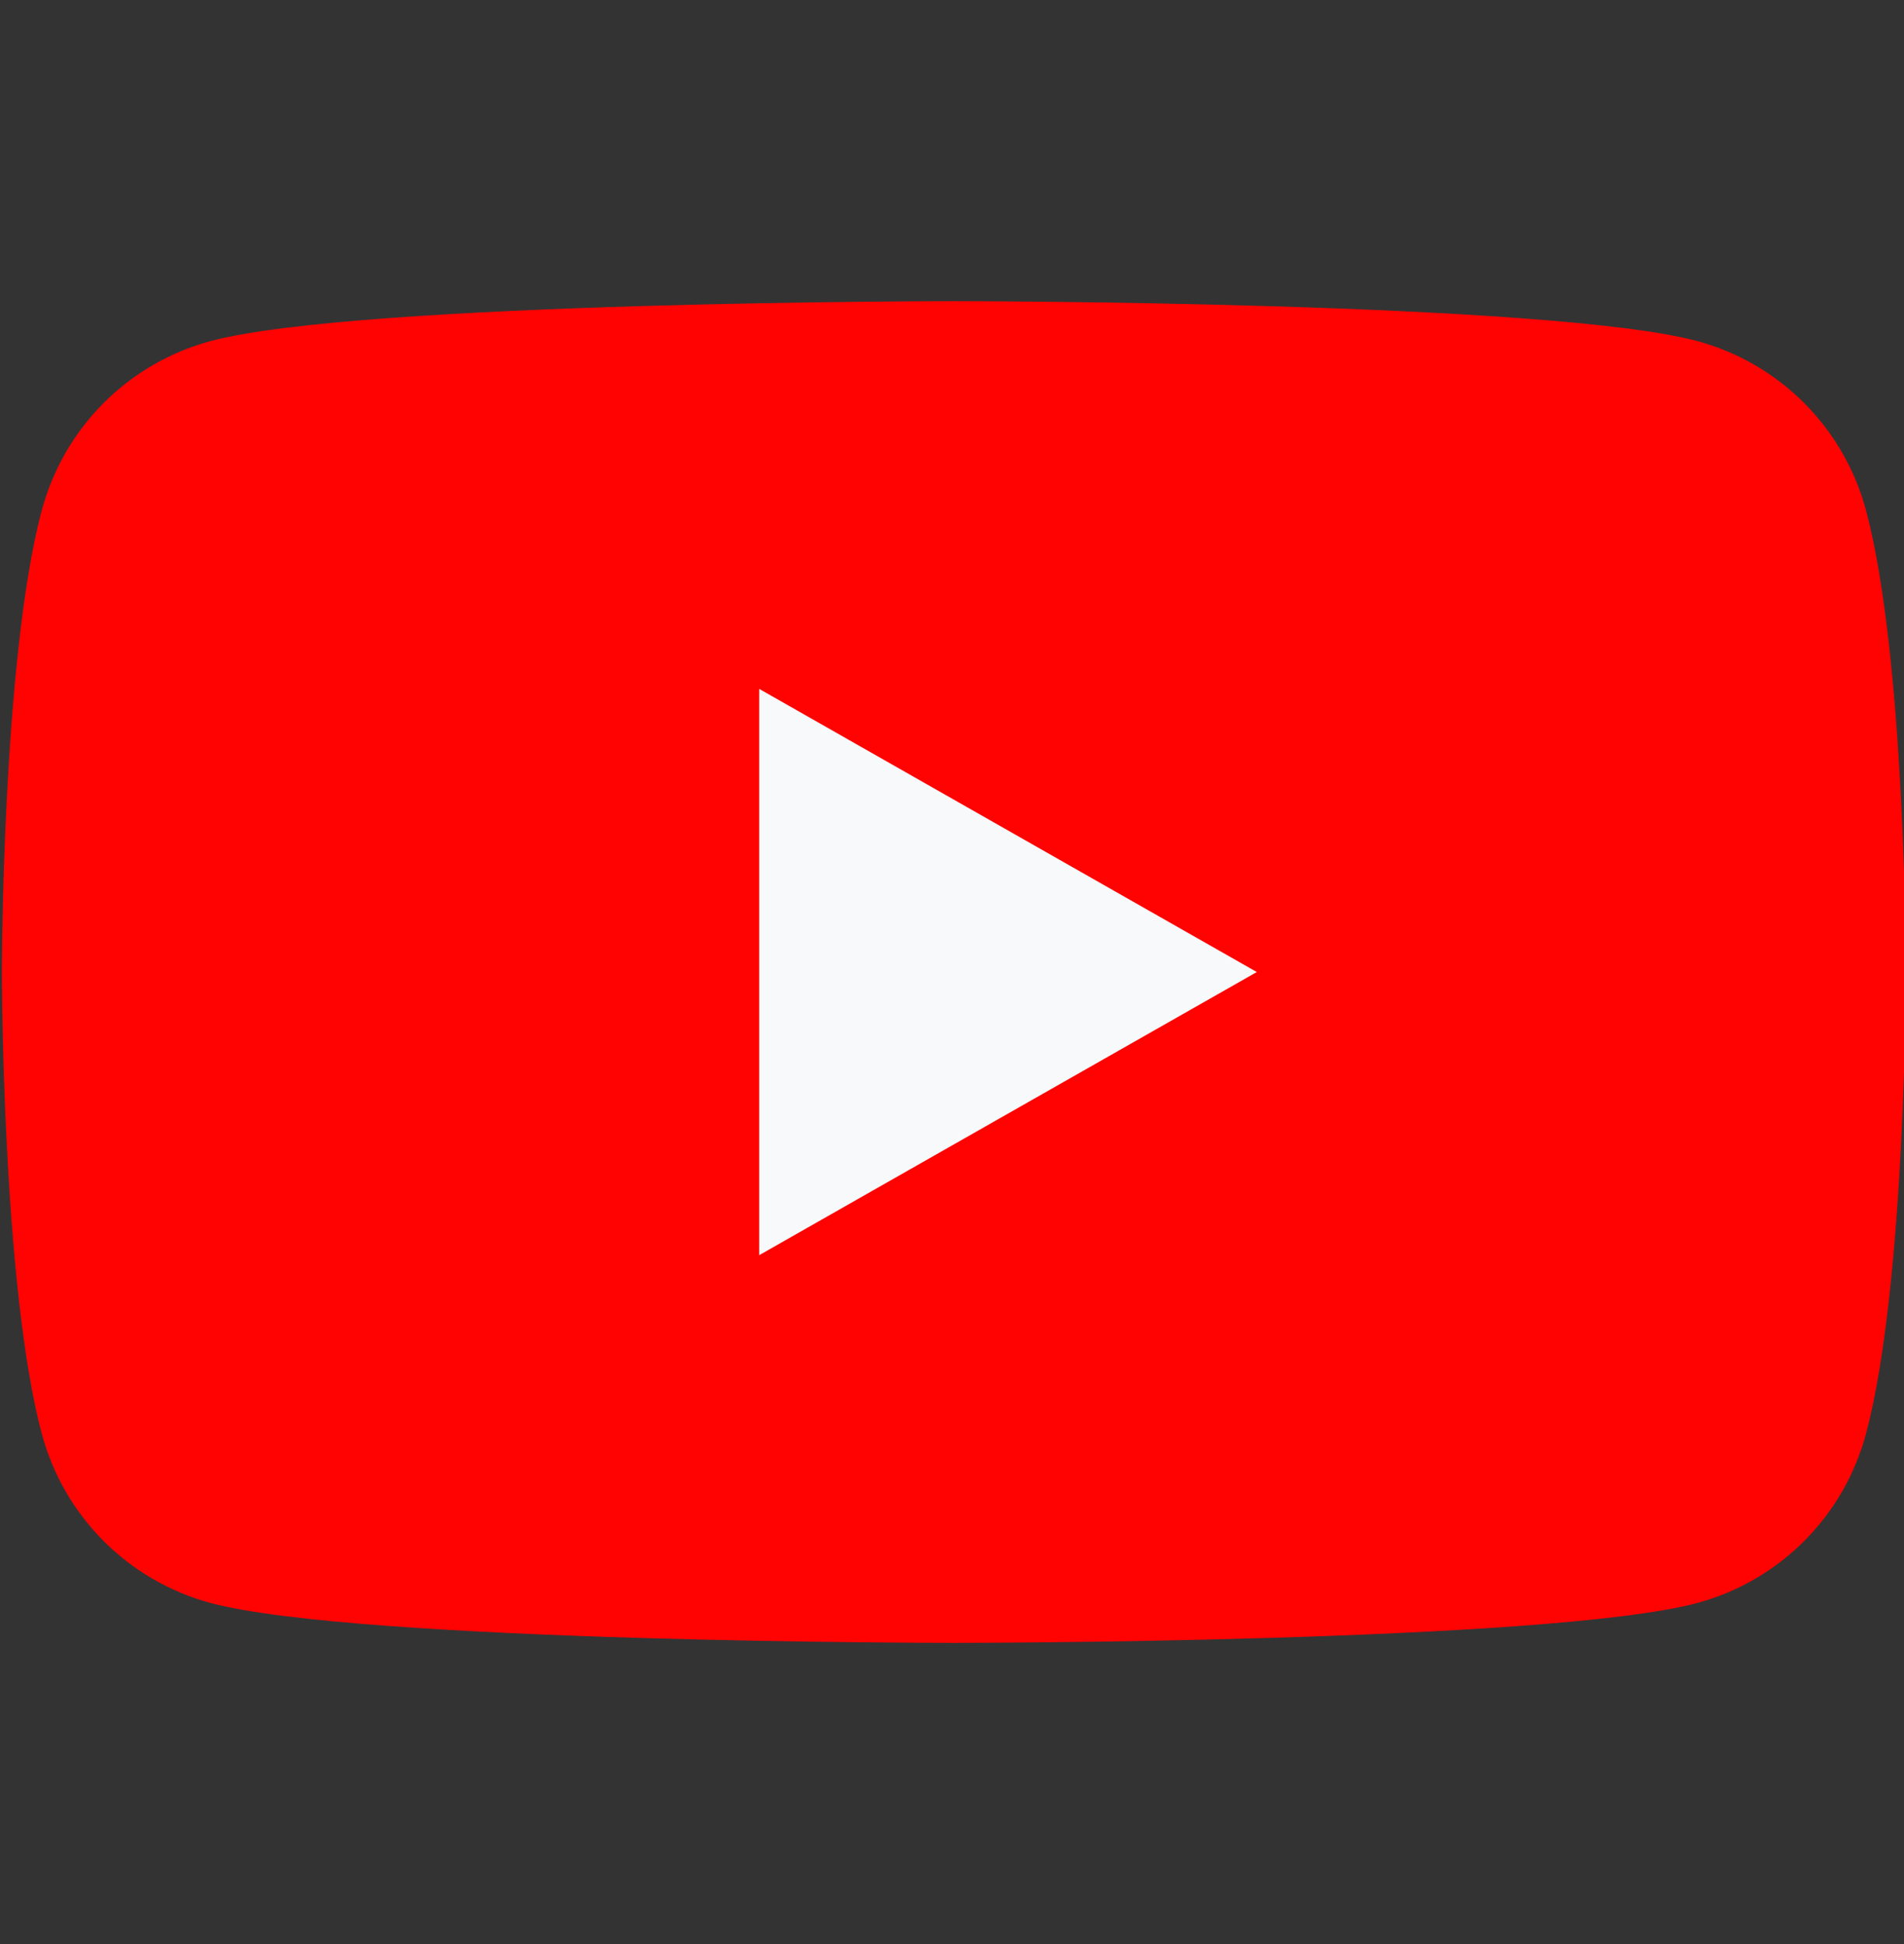
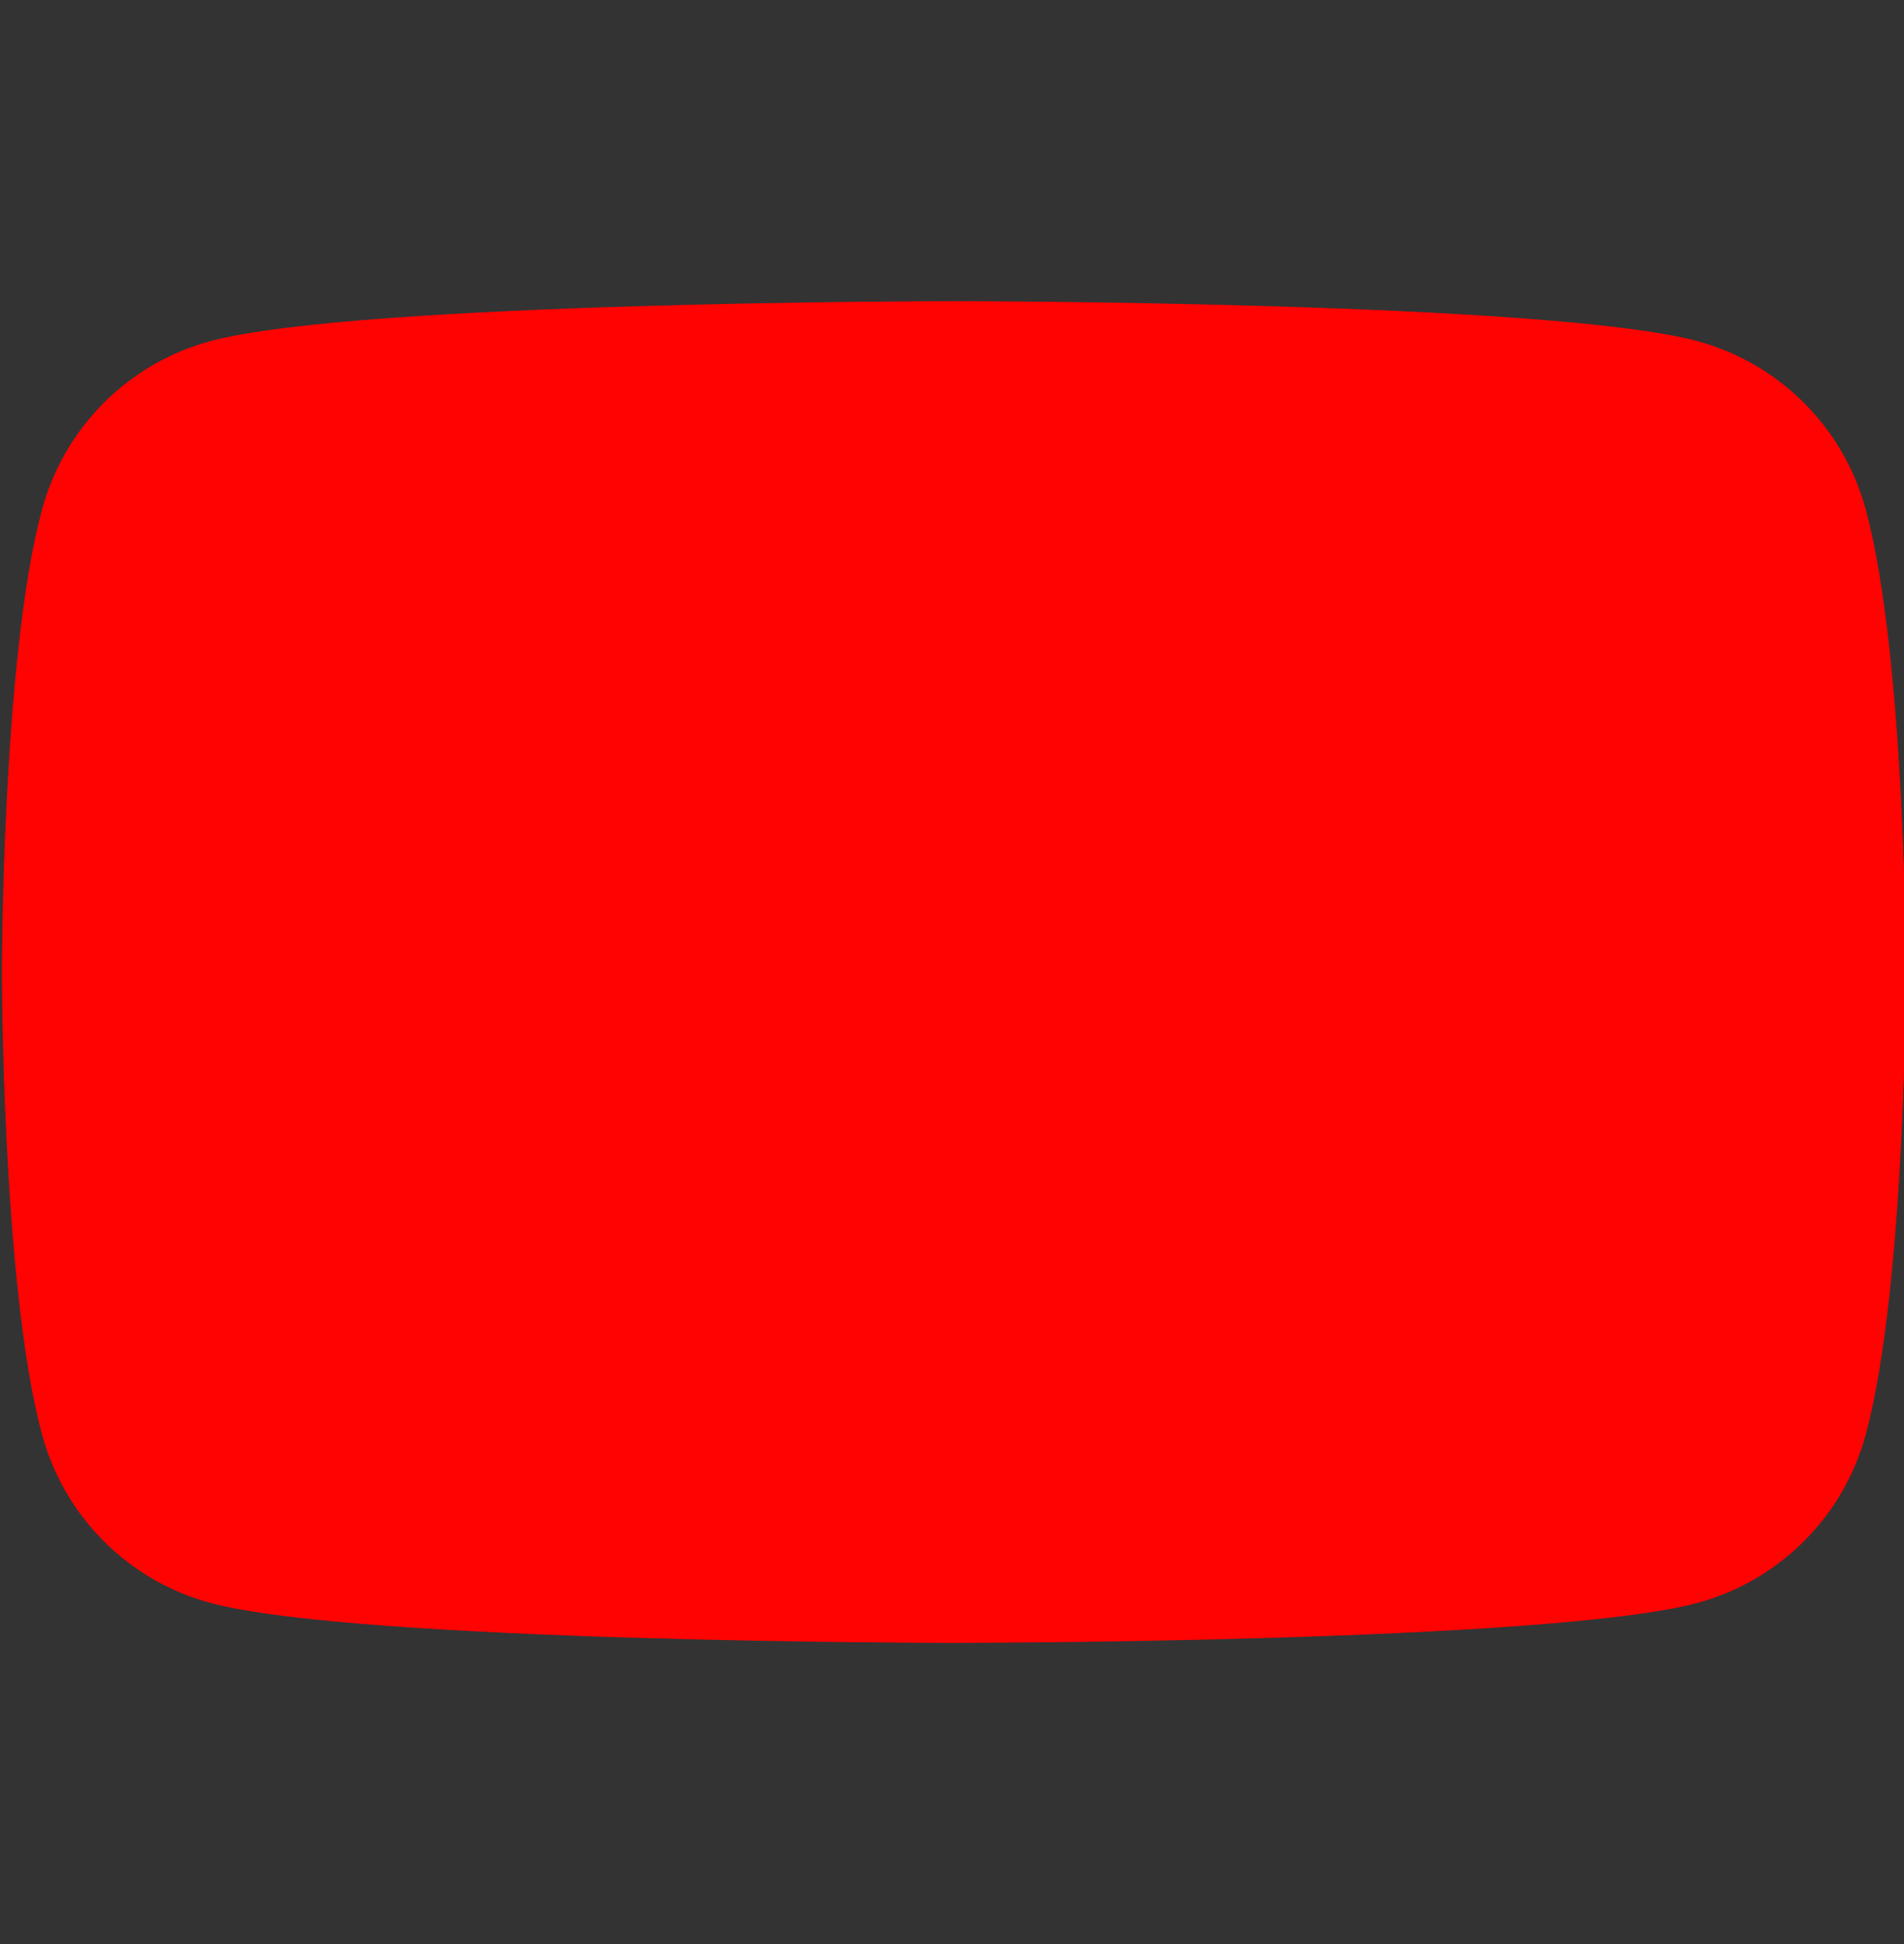
<svg xmlns="http://www.w3.org/2000/svg" width="48" height="49" viewBox="0 0 48 49" fill="none">
  <rect x="0" y="0" width="48" height="49" fill="#333333" stroke="none" />
  <g clip-path="url(#clip0_1754_21412)">
    <path d="M47.044 12.871C46.773 11.85 46.238 10.918 45.493 10.168C44.748 9.419 43.82 8.878 42.801 8.6C39.048 7.591 24.048 7.591 24.048 7.591C24.048 7.591 9.048 7.591 5.295 8.6C4.276 8.878 3.347 9.419 2.602 10.168C1.858 10.918 1.323 11.85 1.051 12.871C0.048 16.64 0.048 24.5 0.048 24.5C0.048 24.5 0.048 32.36 1.051 36.129C1.323 37.15 1.858 38.082 2.602 38.832C3.347 39.581 4.276 40.122 5.295 40.4C9.048 41.409 24.048 41.409 24.048 41.409C24.048 41.409 39.048 41.409 42.801 40.4C43.82 40.122 44.748 39.581 45.493 38.832C46.238 38.082 46.773 37.15 47.044 36.129C48.048 32.36 48.048 24.5 48.048 24.5C48.048 24.5 48.048 16.64 47.044 12.871Z" fill="#FF0302" />
-     <path d="M19.139 31.637V17.363L31.684 24.5L19.139 31.637Z" fill="#F7F9FA" />
  </g>
  <defs>
    <clipPath id="clip0_1754_21412">
      <rect width="48" height="48" fill="white" transform="translate(0 0.5)" />
    </clipPath>
  </defs>
</svg>